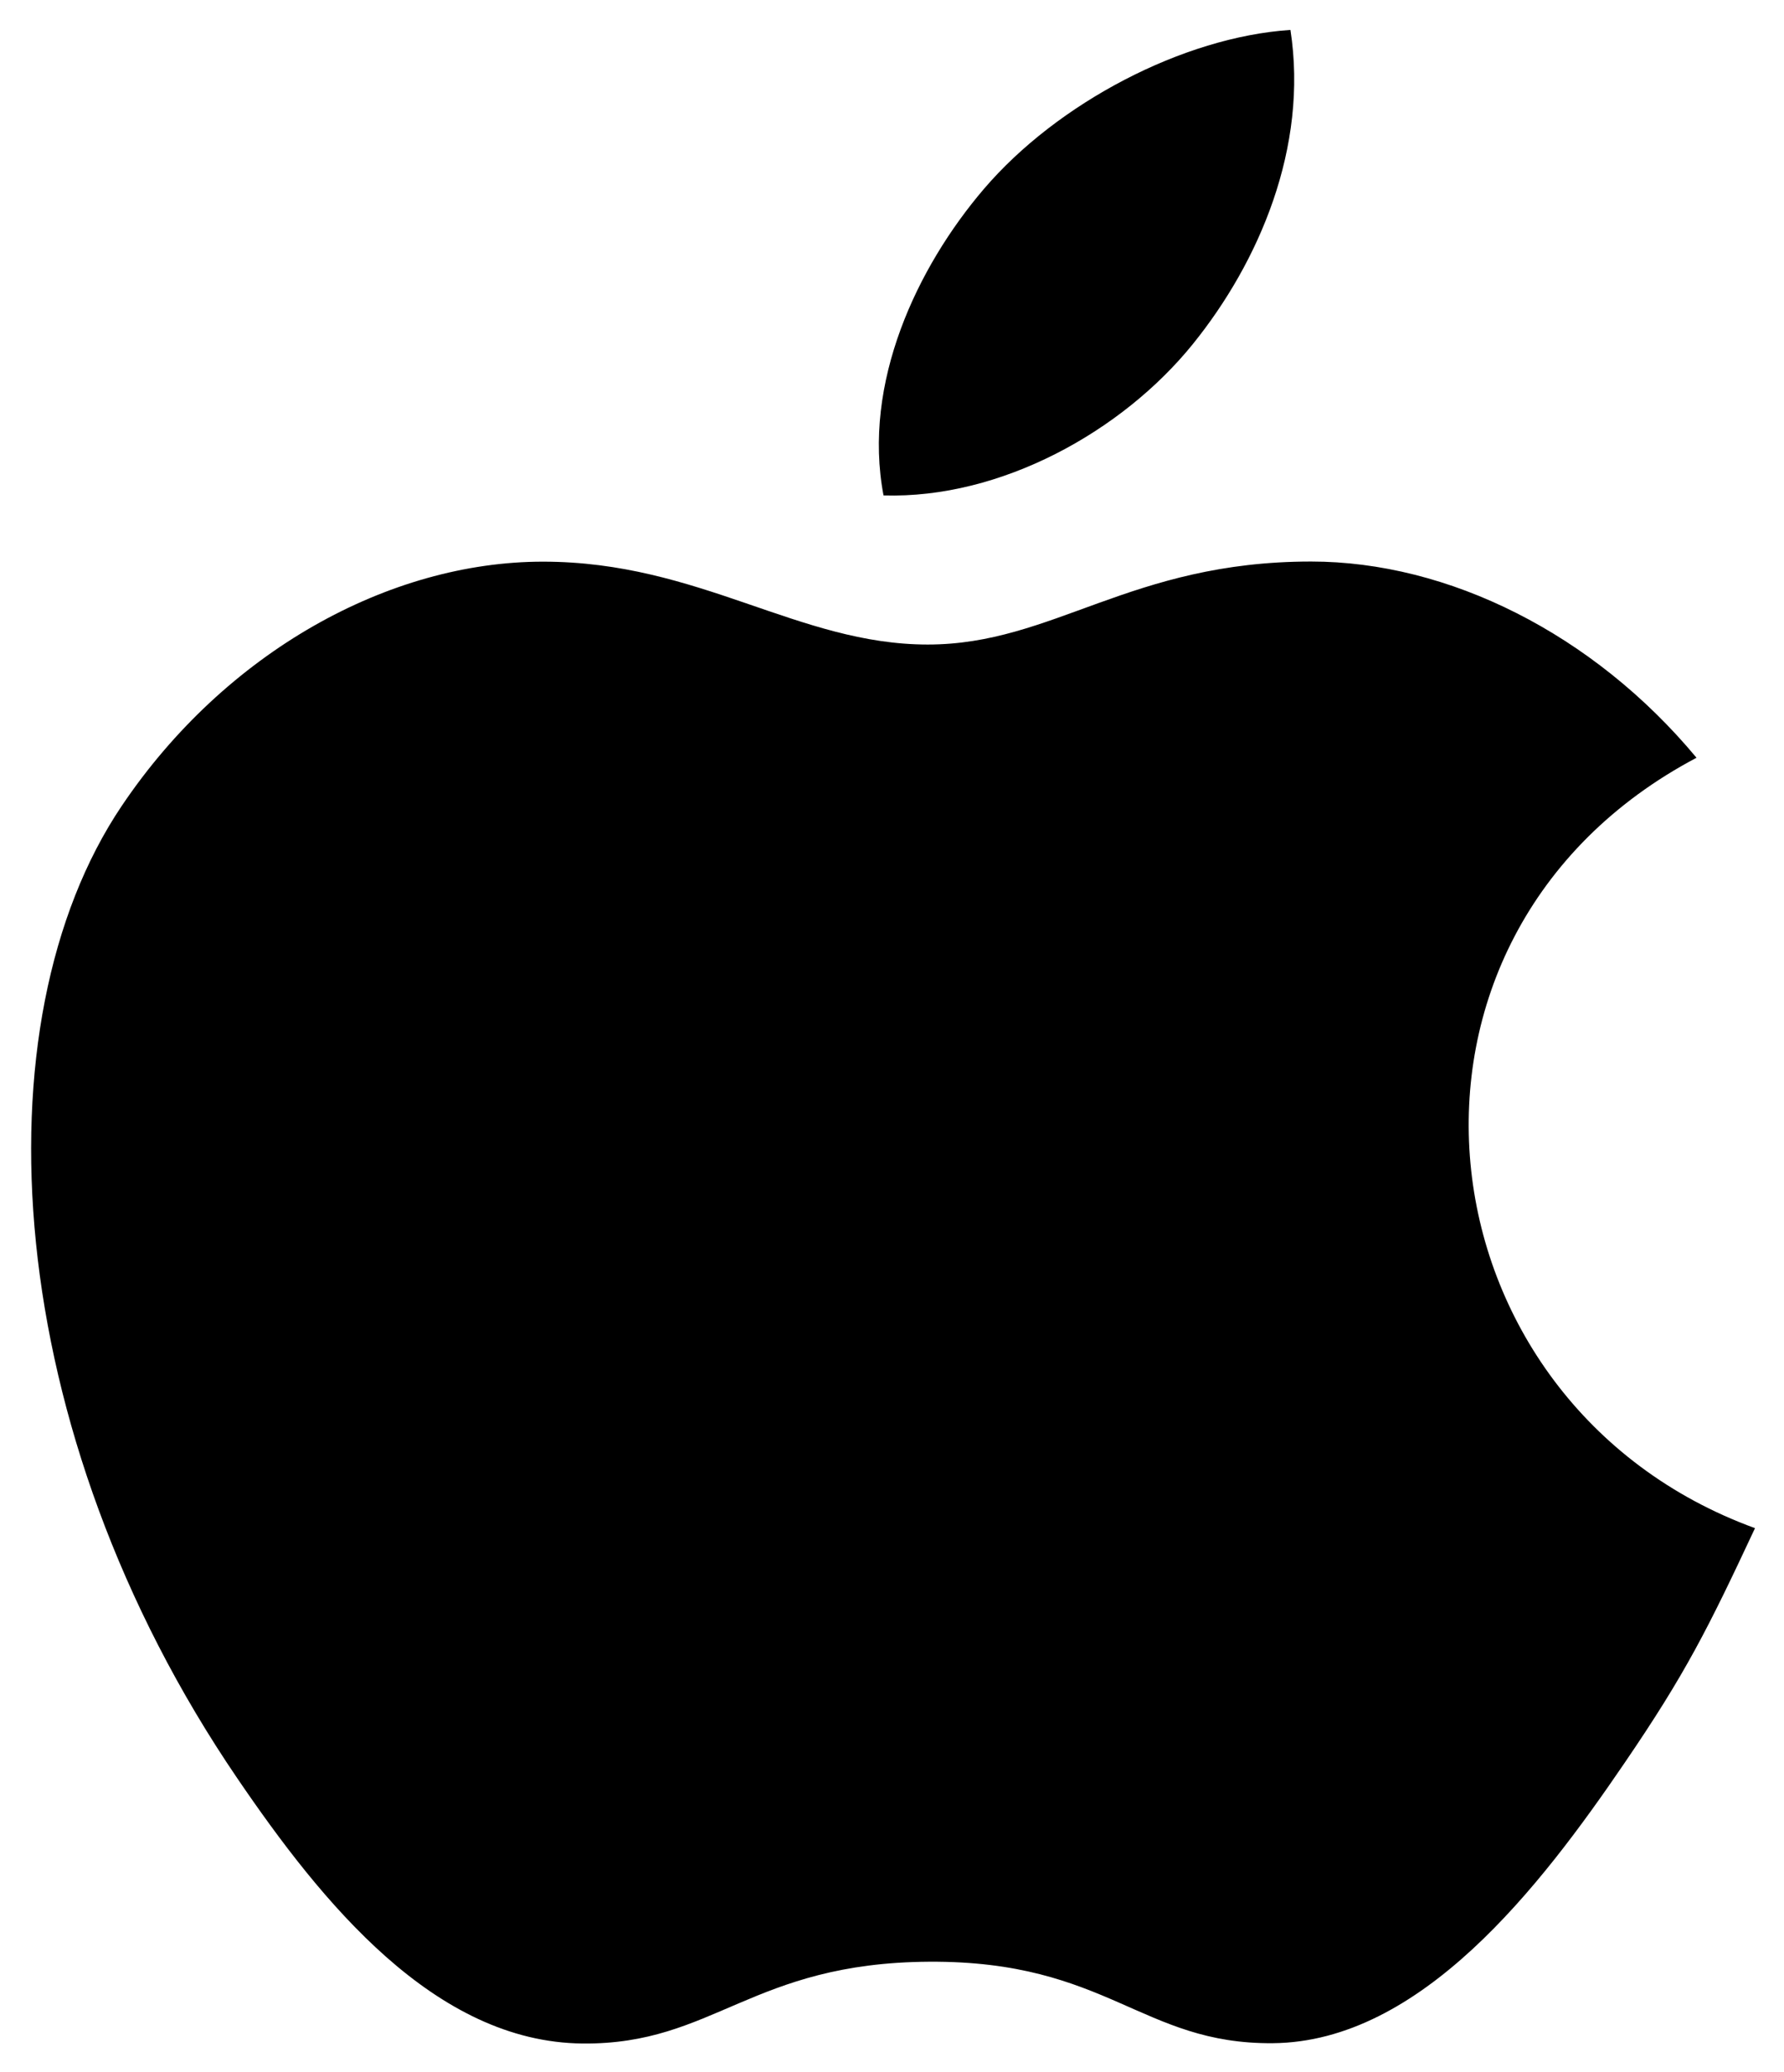
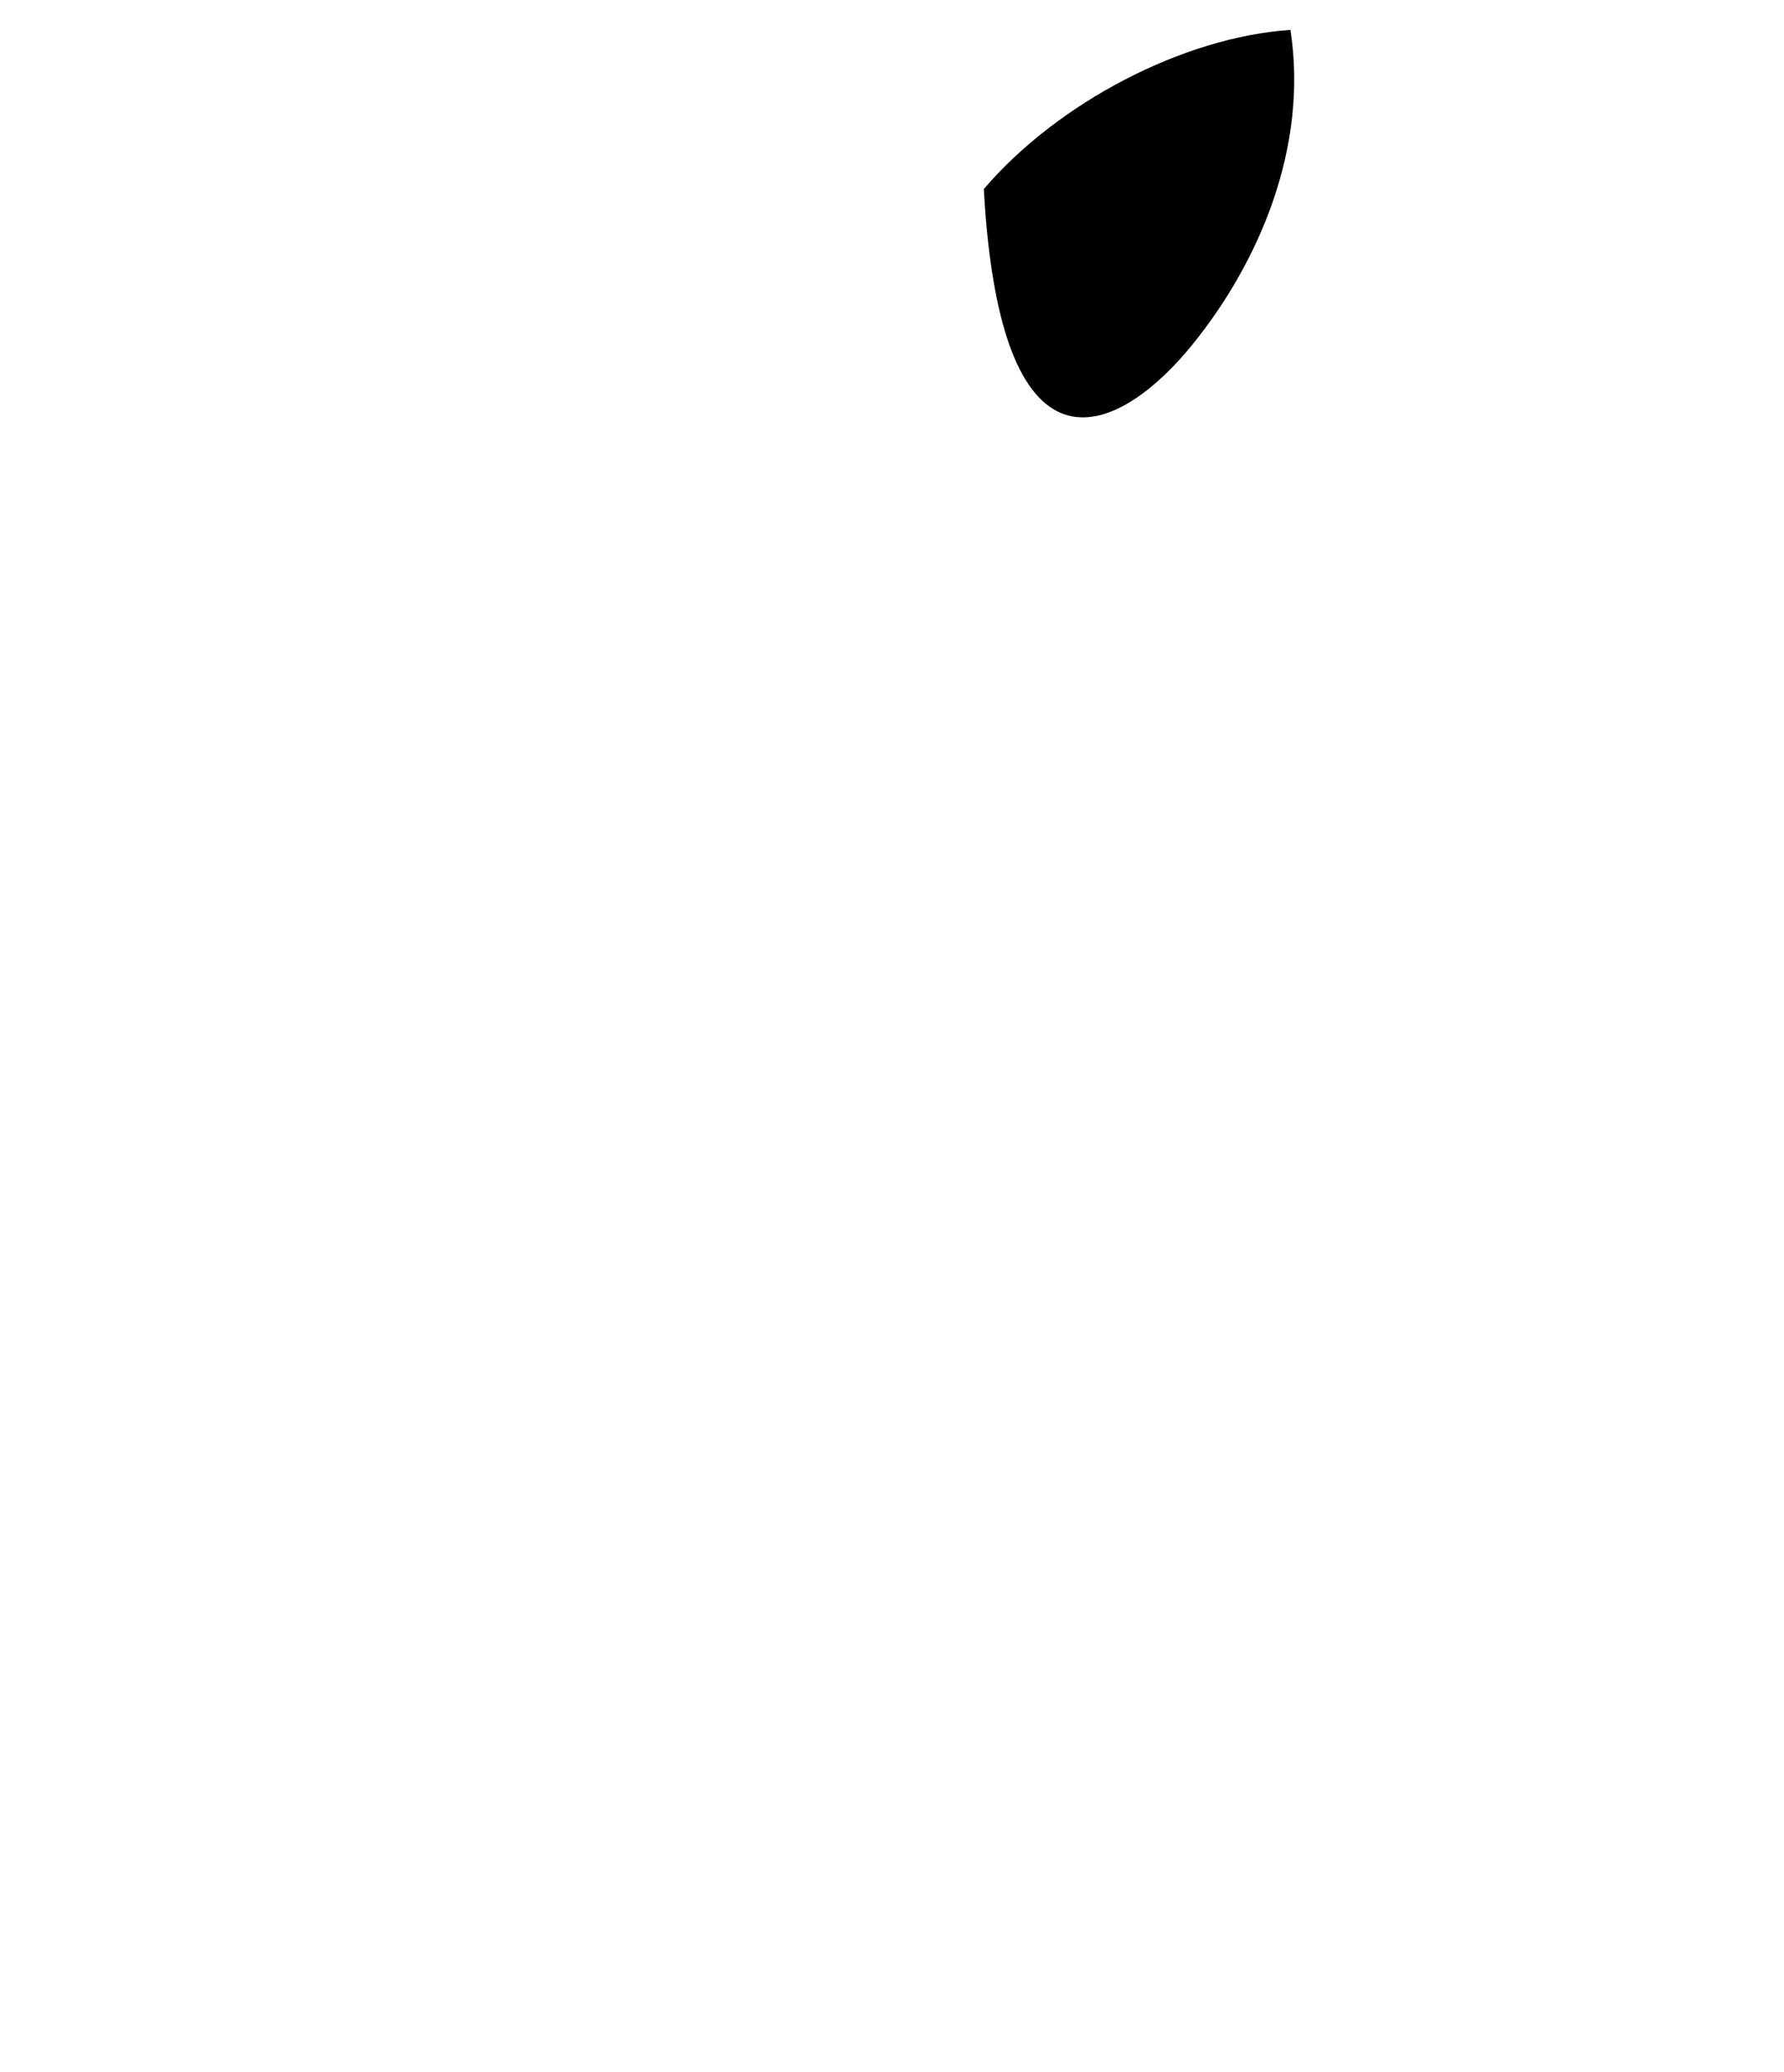
<svg xmlns="http://www.w3.org/2000/svg" width="56" height="65" viewBox="0 0 56 65" fill="none">
-   <path d="M55.09 47.943C53.611 51.104 52.904 52.513 50.998 55.305C48.343 59.204 44.598 64.061 39.956 64.101C35.833 64.138 34.773 61.515 29.176 61.545C23.58 61.576 22.413 64.15 18.29 64.111C13.648 64.071 10.101 59.686 7.445 55.785C0.016 44.882 -0.76 32.085 3.821 25.284C7.078 20.448 12.214 17.621 17.045 17.621C21.962 17.621 25.055 20.221 29.122 20.221C33.067 20.221 35.469 17.617 41.156 17.617C45.454 17.617 50.008 19.873 53.254 23.773C42.623 29.392 44.35 44.028 55.09 47.943Z" fill="black" />
-   <path d="M37.444 10.794C39.511 8.238 41.078 4.628 40.507 0.939C37.133 1.162 33.188 3.232 30.882 5.931C28.79 8.38 27.063 12.012 27.734 15.543C31.417 15.654 35.23 13.534 37.444 10.794Z" fill="black" />
+   <path d="M37.444 10.794C39.511 8.238 41.078 4.628 40.507 0.939C37.133 1.162 33.188 3.232 30.882 5.931C31.417 15.654 35.23 13.534 37.444 10.794Z" fill="black" />
</svg>